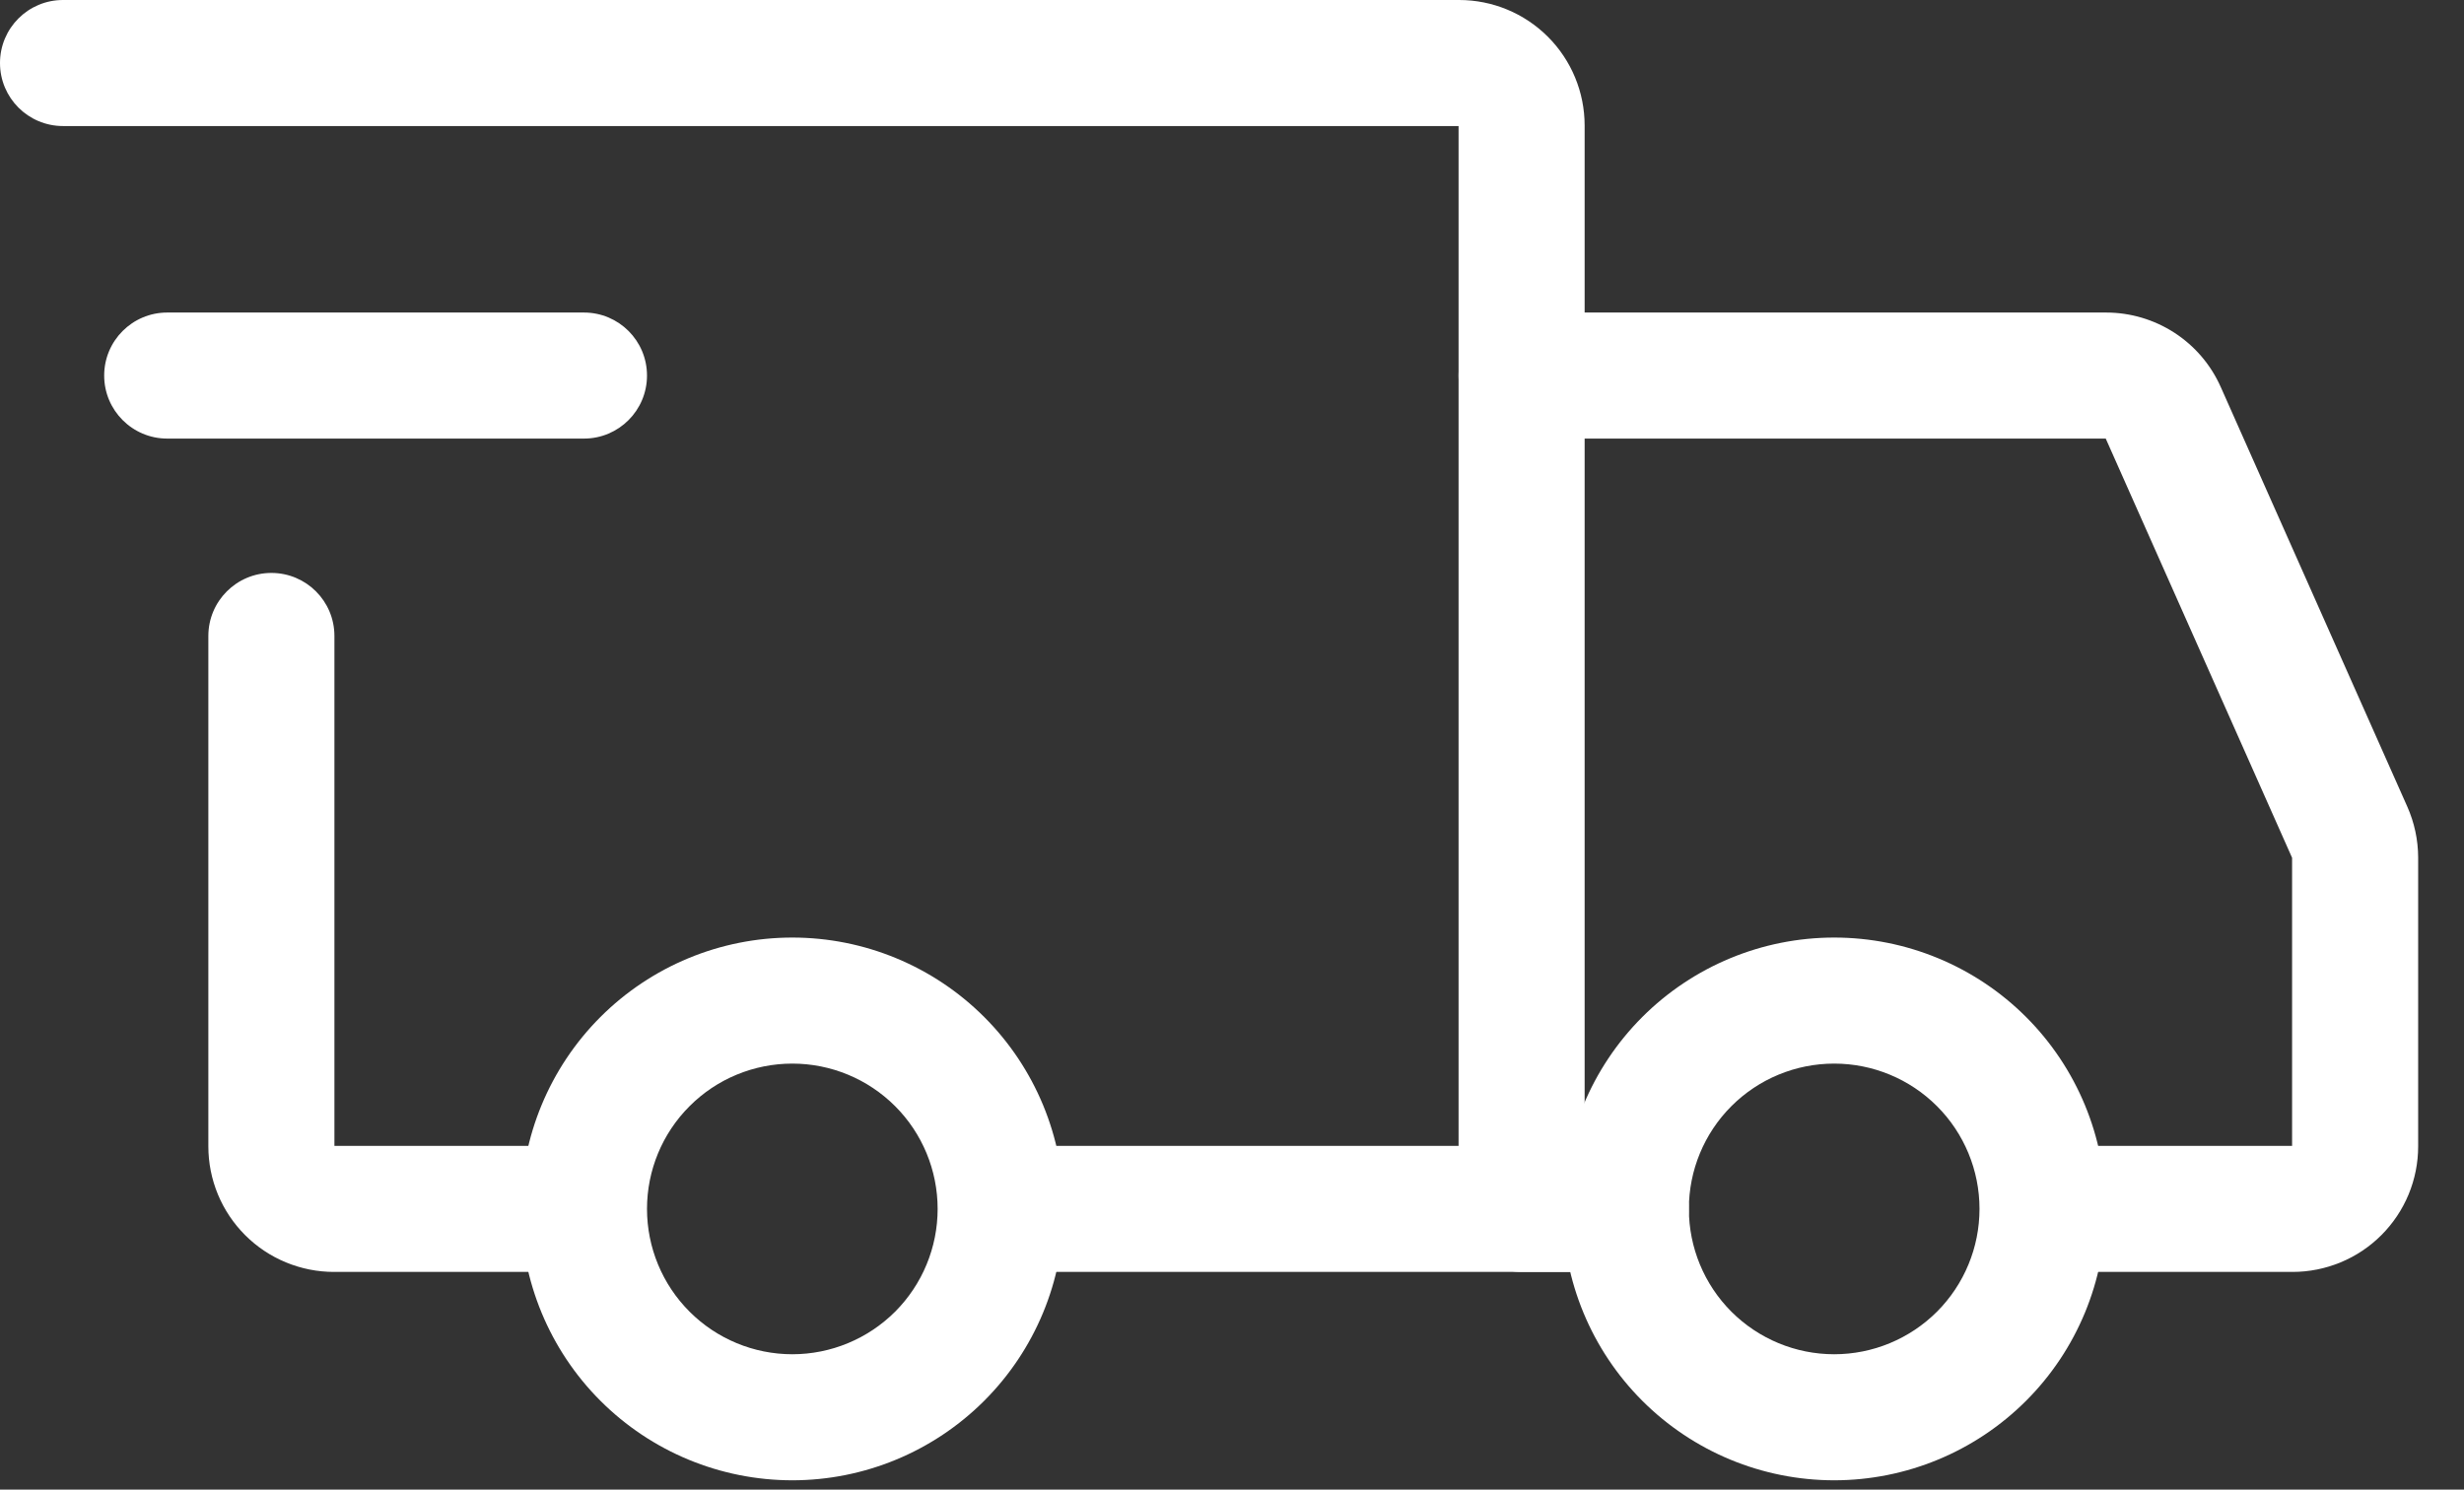
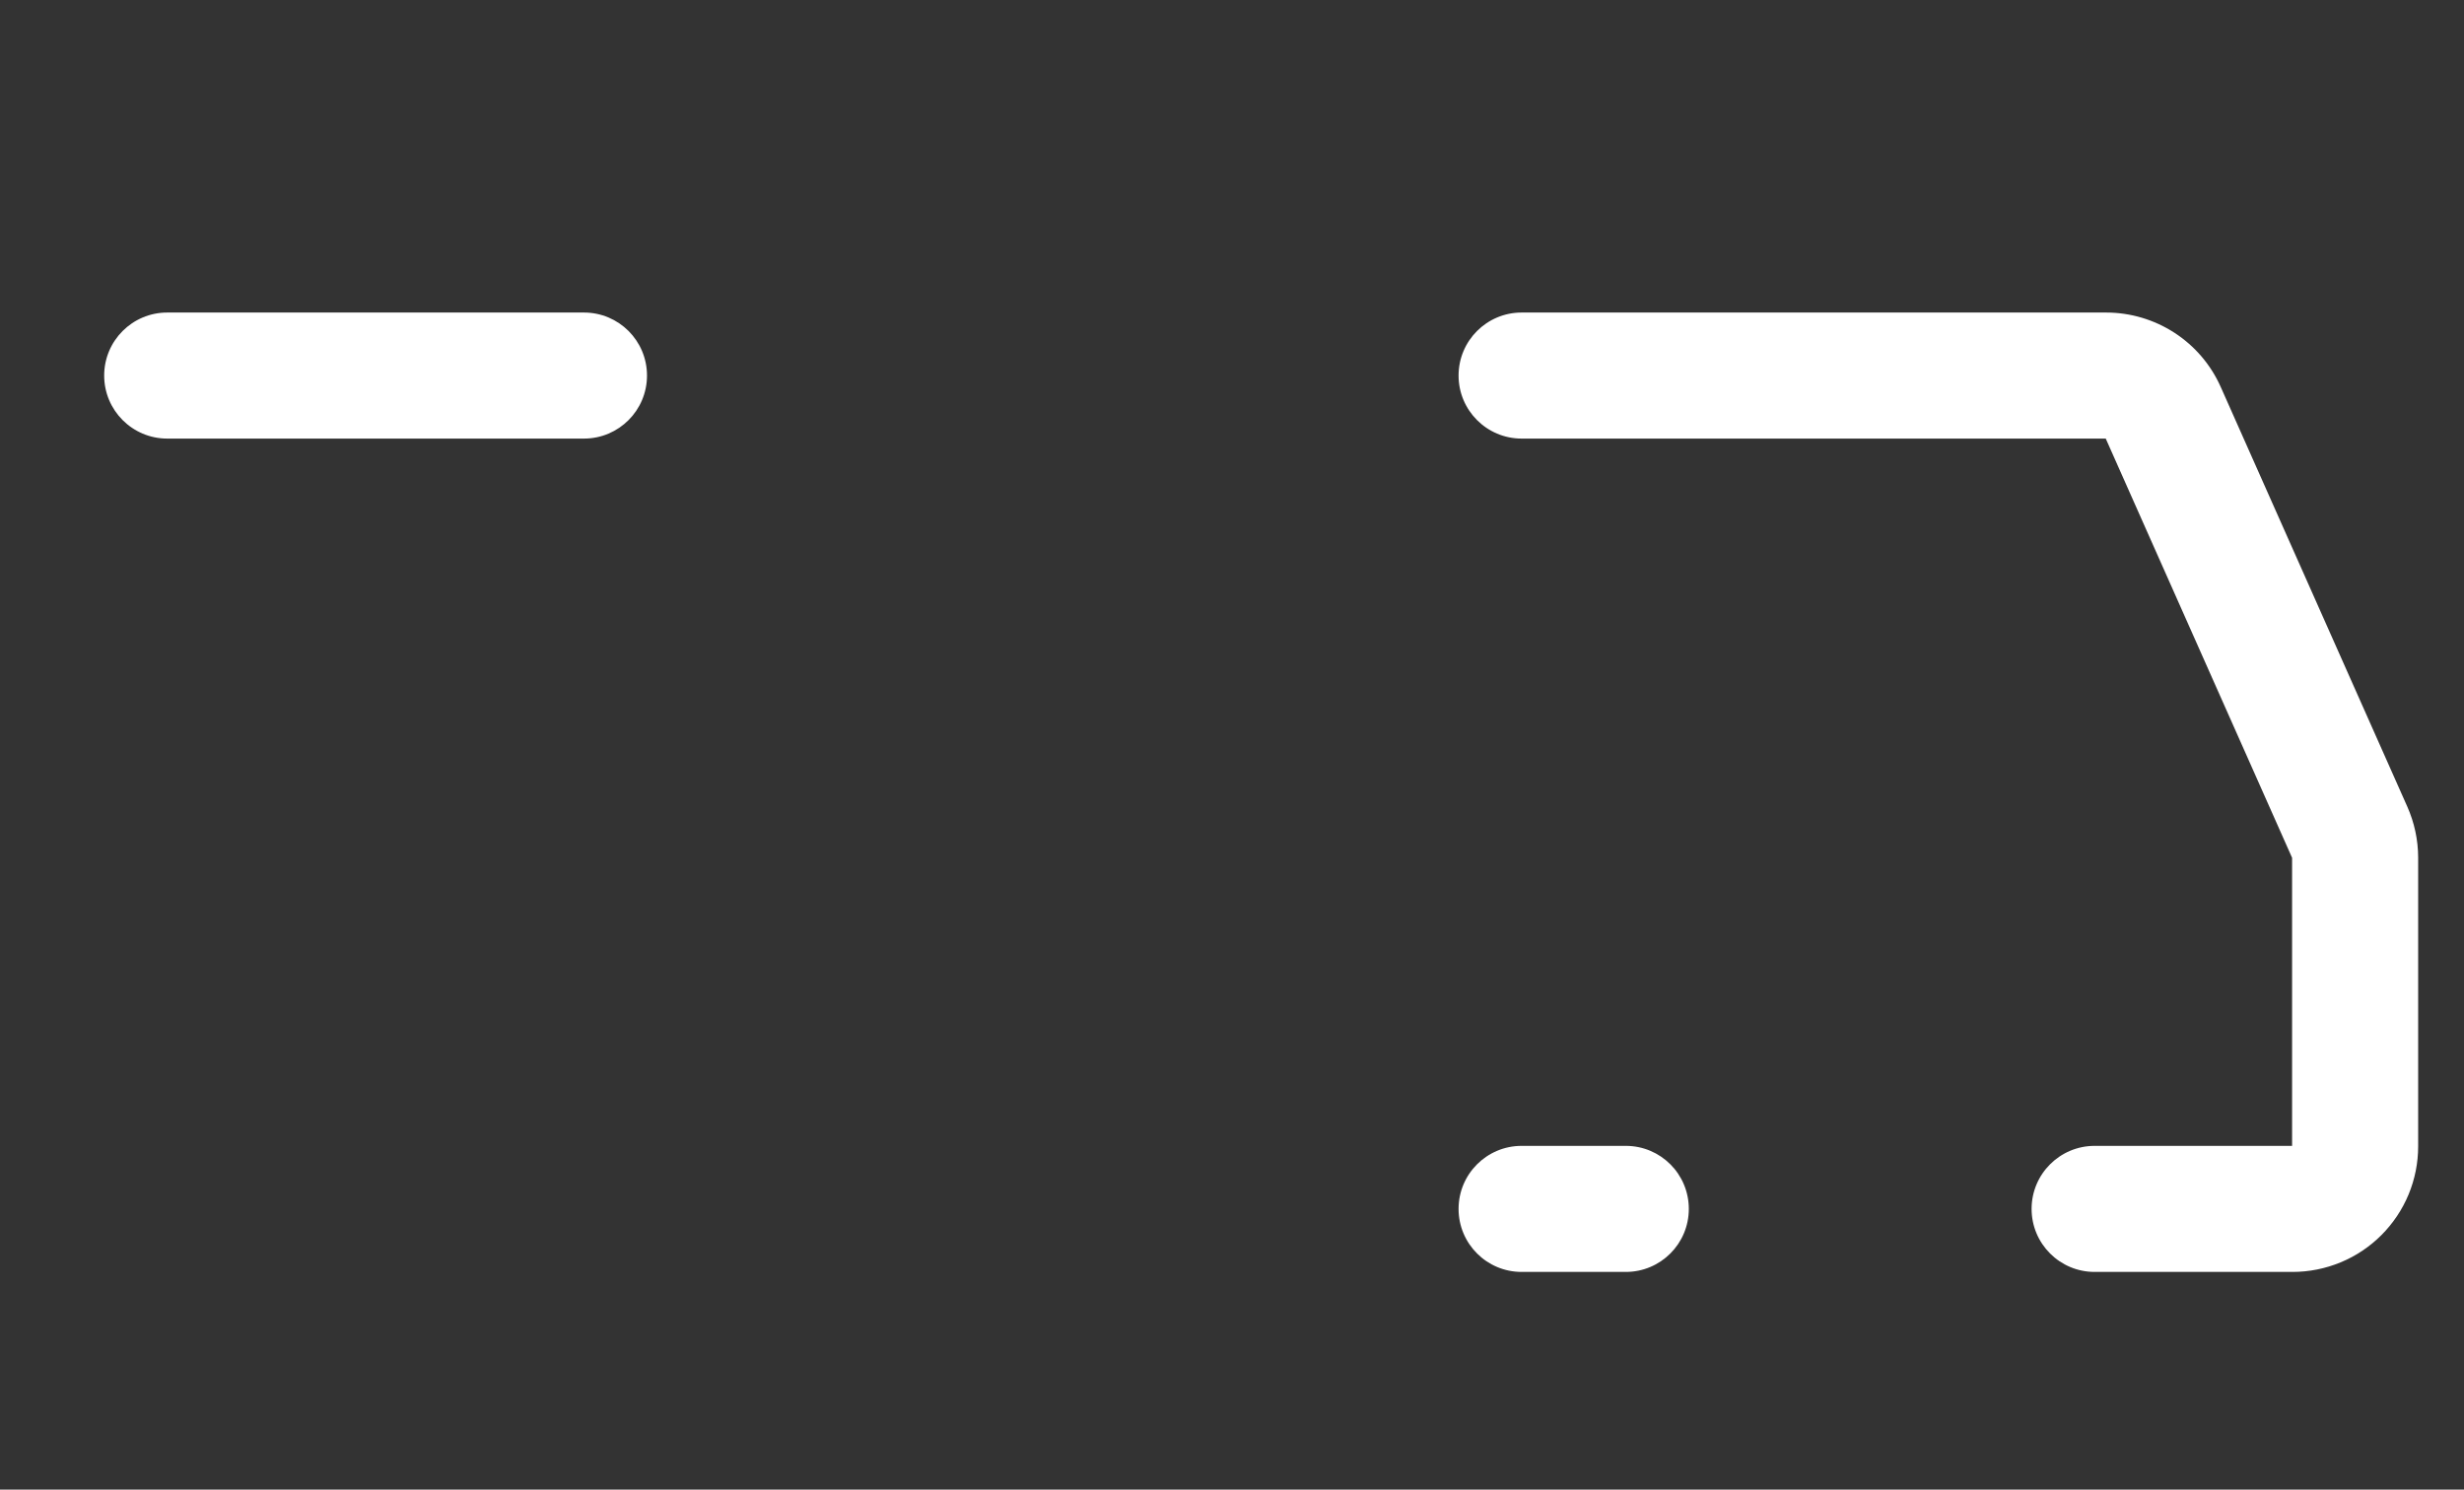
<svg xmlns="http://www.w3.org/2000/svg" width="43" height="26" viewBox="0 0 43 26" fill="none">
  <rect x="0" y="0" width="43" height="26" fill="#333333" stroke="none" />
-   <path fill-rule="evenodd" clip-rule="evenodd" d="M10.478 17.751C11.366 16.863 12.571 16.364 13.827 16.364C15.083 16.364 16.288 16.863 17.176 17.751C18.064 18.639 18.564 19.844 18.564 21.1C18.564 22.356 18.064 23.561 17.176 24.449C16.288 25.337 15.083 25.837 13.827 25.837C12.571 25.837 11.366 25.337 10.478 24.449C9.59 23.561 9.091 22.356 9.091 21.1C9.091 19.844 9.59 18.639 10.478 17.751ZM13.827 18.564C13.155 18.564 12.509 18.831 12.034 19.307C11.558 19.782 11.291 20.427 11.291 21.1C11.291 21.773 11.558 22.418 12.034 22.894C12.509 23.369 13.155 23.637 13.827 23.637C14.5 23.637 15.145 23.369 15.621 22.894C16.096 22.418 16.363 21.773 16.363 21.1C16.363 20.427 16.096 19.782 15.621 19.307C15.145 18.831 14.5 18.564 13.827 18.564ZM28.66 17.751C29.548 16.863 30.753 16.364 32.009 16.364C33.265 16.364 34.47 16.863 35.358 17.751C36.246 18.639 36.745 19.844 36.745 21.1C36.745 22.356 36.246 23.561 35.358 24.449C34.47 25.337 33.265 25.837 32.009 25.837C30.753 25.837 29.548 25.337 28.66 24.449C27.772 23.561 27.273 22.356 27.273 21.1C27.273 19.844 27.772 18.639 28.66 17.751ZM32.009 18.564C31.336 18.564 30.691 18.831 30.215 19.307C29.74 19.782 29.473 20.427 29.473 21.1C29.473 21.773 29.74 22.418 30.215 22.894C30.691 23.369 31.336 23.637 32.009 23.637C32.682 23.637 33.327 23.369 33.803 22.894C34.278 22.418 34.545 21.773 34.545 21.1C34.545 20.427 34.278 19.782 33.803 19.307C33.327 18.831 32.682 18.564 32.009 18.564Z" fill="white" />
-   <path fill-rule="evenodd" clip-rule="evenodd" d="M0 1.1C0 0.492 0.492 0 1.1 0H25.464C26.045 0 26.602 0.231 27.013 0.642C27.424 1.053 27.654 1.61 27.654 2.191V22.2H17.555C16.947 22.2 16.454 21.707 16.454 21.1C16.454 20.492 16.947 20 17.555 20H25.454V2.2H1.1C0.492 2.2 0 1.708 0 1.1ZM4.736 10C5.344 10 5.836 10.492 5.836 11.1V20H9.555C10.162 20 10.655 20.492 10.655 21.1C10.655 21.707 10.162 22.2 9.555 22.2H5.827C5.54 22.2 5.255 22.143 4.989 22.033C4.723 21.923 4.482 21.762 4.278 21.558C4.075 21.355 3.913 21.113 3.803 20.848C3.693 20.582 3.636 20.297 3.636 20.009V11.1C3.636 10.492 4.129 10 4.736 10Z" fill="white" />
  <path fill-rule="evenodd" clip-rule="evenodd" d="M1.818 6.555C1.818 5.947 2.311 5.455 2.918 5.455H10.191C10.799 5.455 11.291 5.947 11.291 6.555C11.291 7.162 10.799 7.655 10.191 7.655H2.918C2.311 7.655 1.818 7.162 1.818 6.555Z" fill="white" />
  <path fill-rule="evenodd" clip-rule="evenodd" d="M25.454 6.555C25.454 5.947 25.947 5.455 26.554 5.455H36.754C37.178 5.455 37.592 5.578 37.947 5.808C38.303 6.039 38.583 6.368 38.755 6.755L42.01 14.078C42.01 14.077 42.01 14.078 42.01 14.078C42.134 14.357 42.199 14.659 42.2 14.965L42.2 14.967L42.2 20.009C42.2 20.297 42.143 20.582 42.033 20.848C41.923 21.113 41.761 21.355 41.558 21.558C41.354 21.762 41.113 21.923 40.847 22.033C40.581 22.143 40.296 22.2 40.009 22.2H36.554C35.947 22.2 35.454 21.708 35.454 21.1C35.454 20.492 35.947 20 36.554 20H40V14.972L36.748 7.655H26.554C25.947 7.655 25.454 7.162 25.454 6.555ZM25.454 21.1C25.454 20.492 25.947 20 26.554 20H28.372C28.98 20 29.472 20.492 29.472 21.1C29.472 21.708 28.98 22.2 28.372 22.2H26.554C25.947 22.2 25.454 21.708 25.454 21.1Z" fill="white" />
</svg>